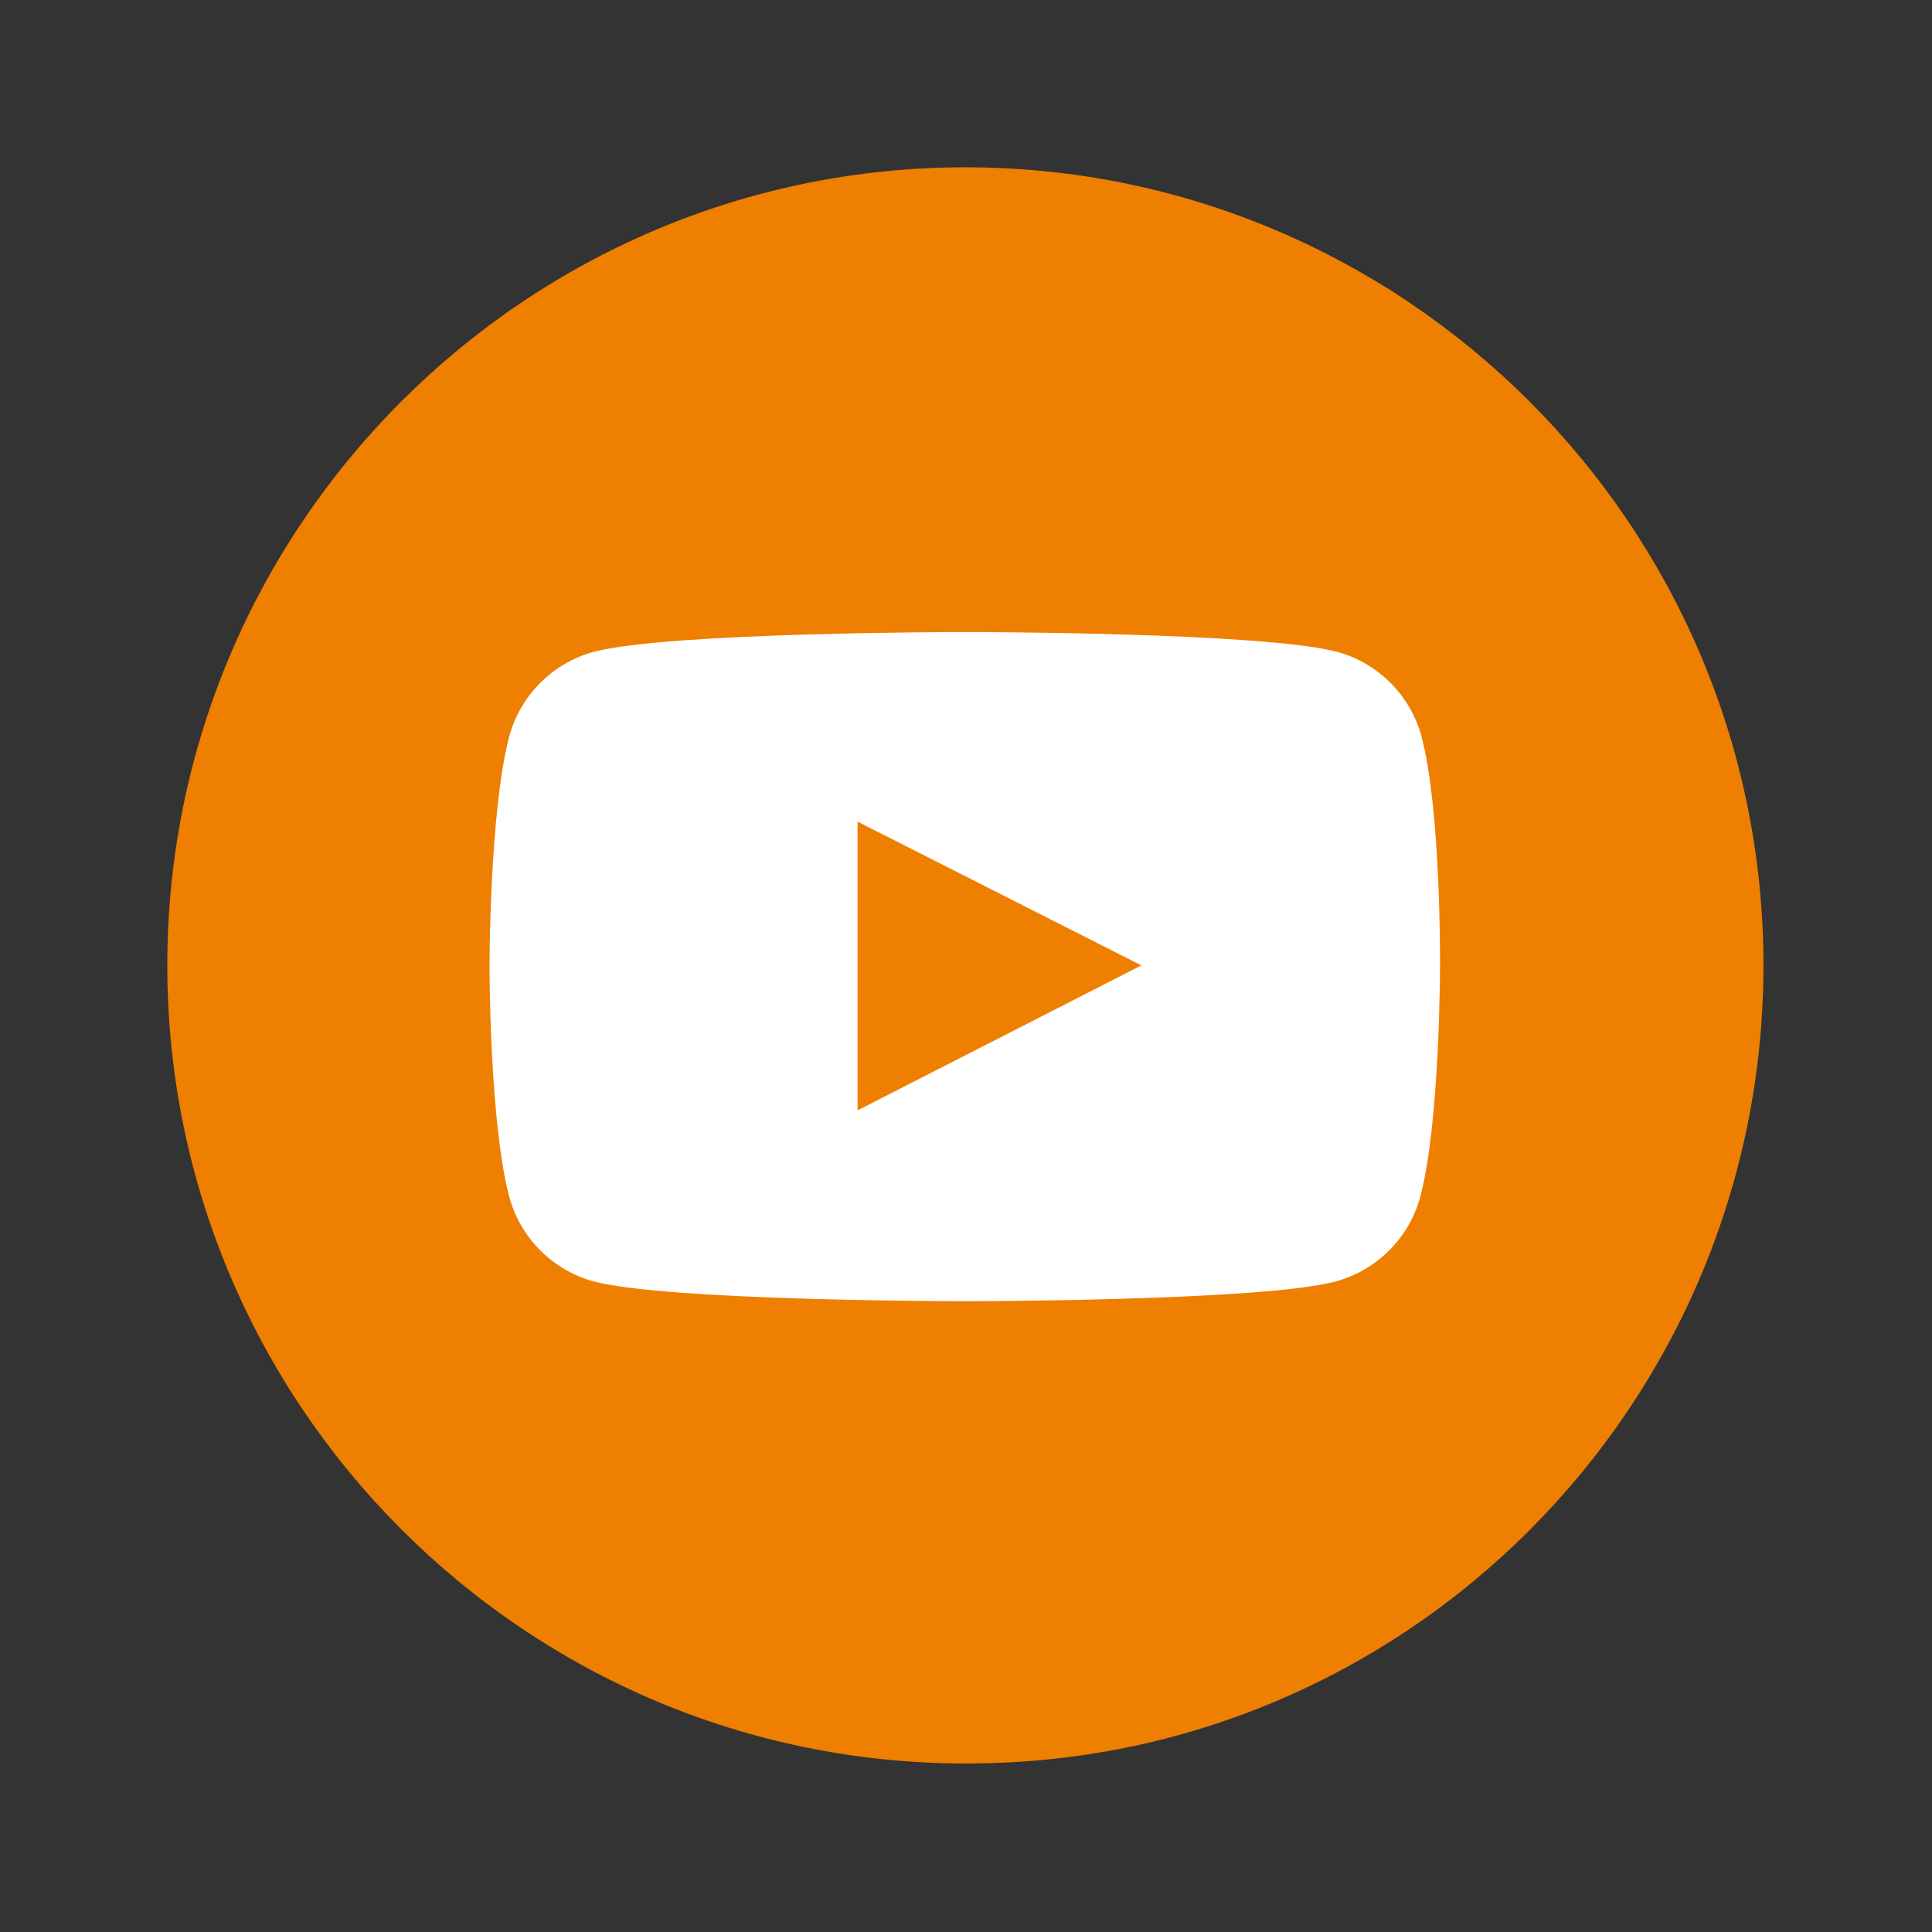
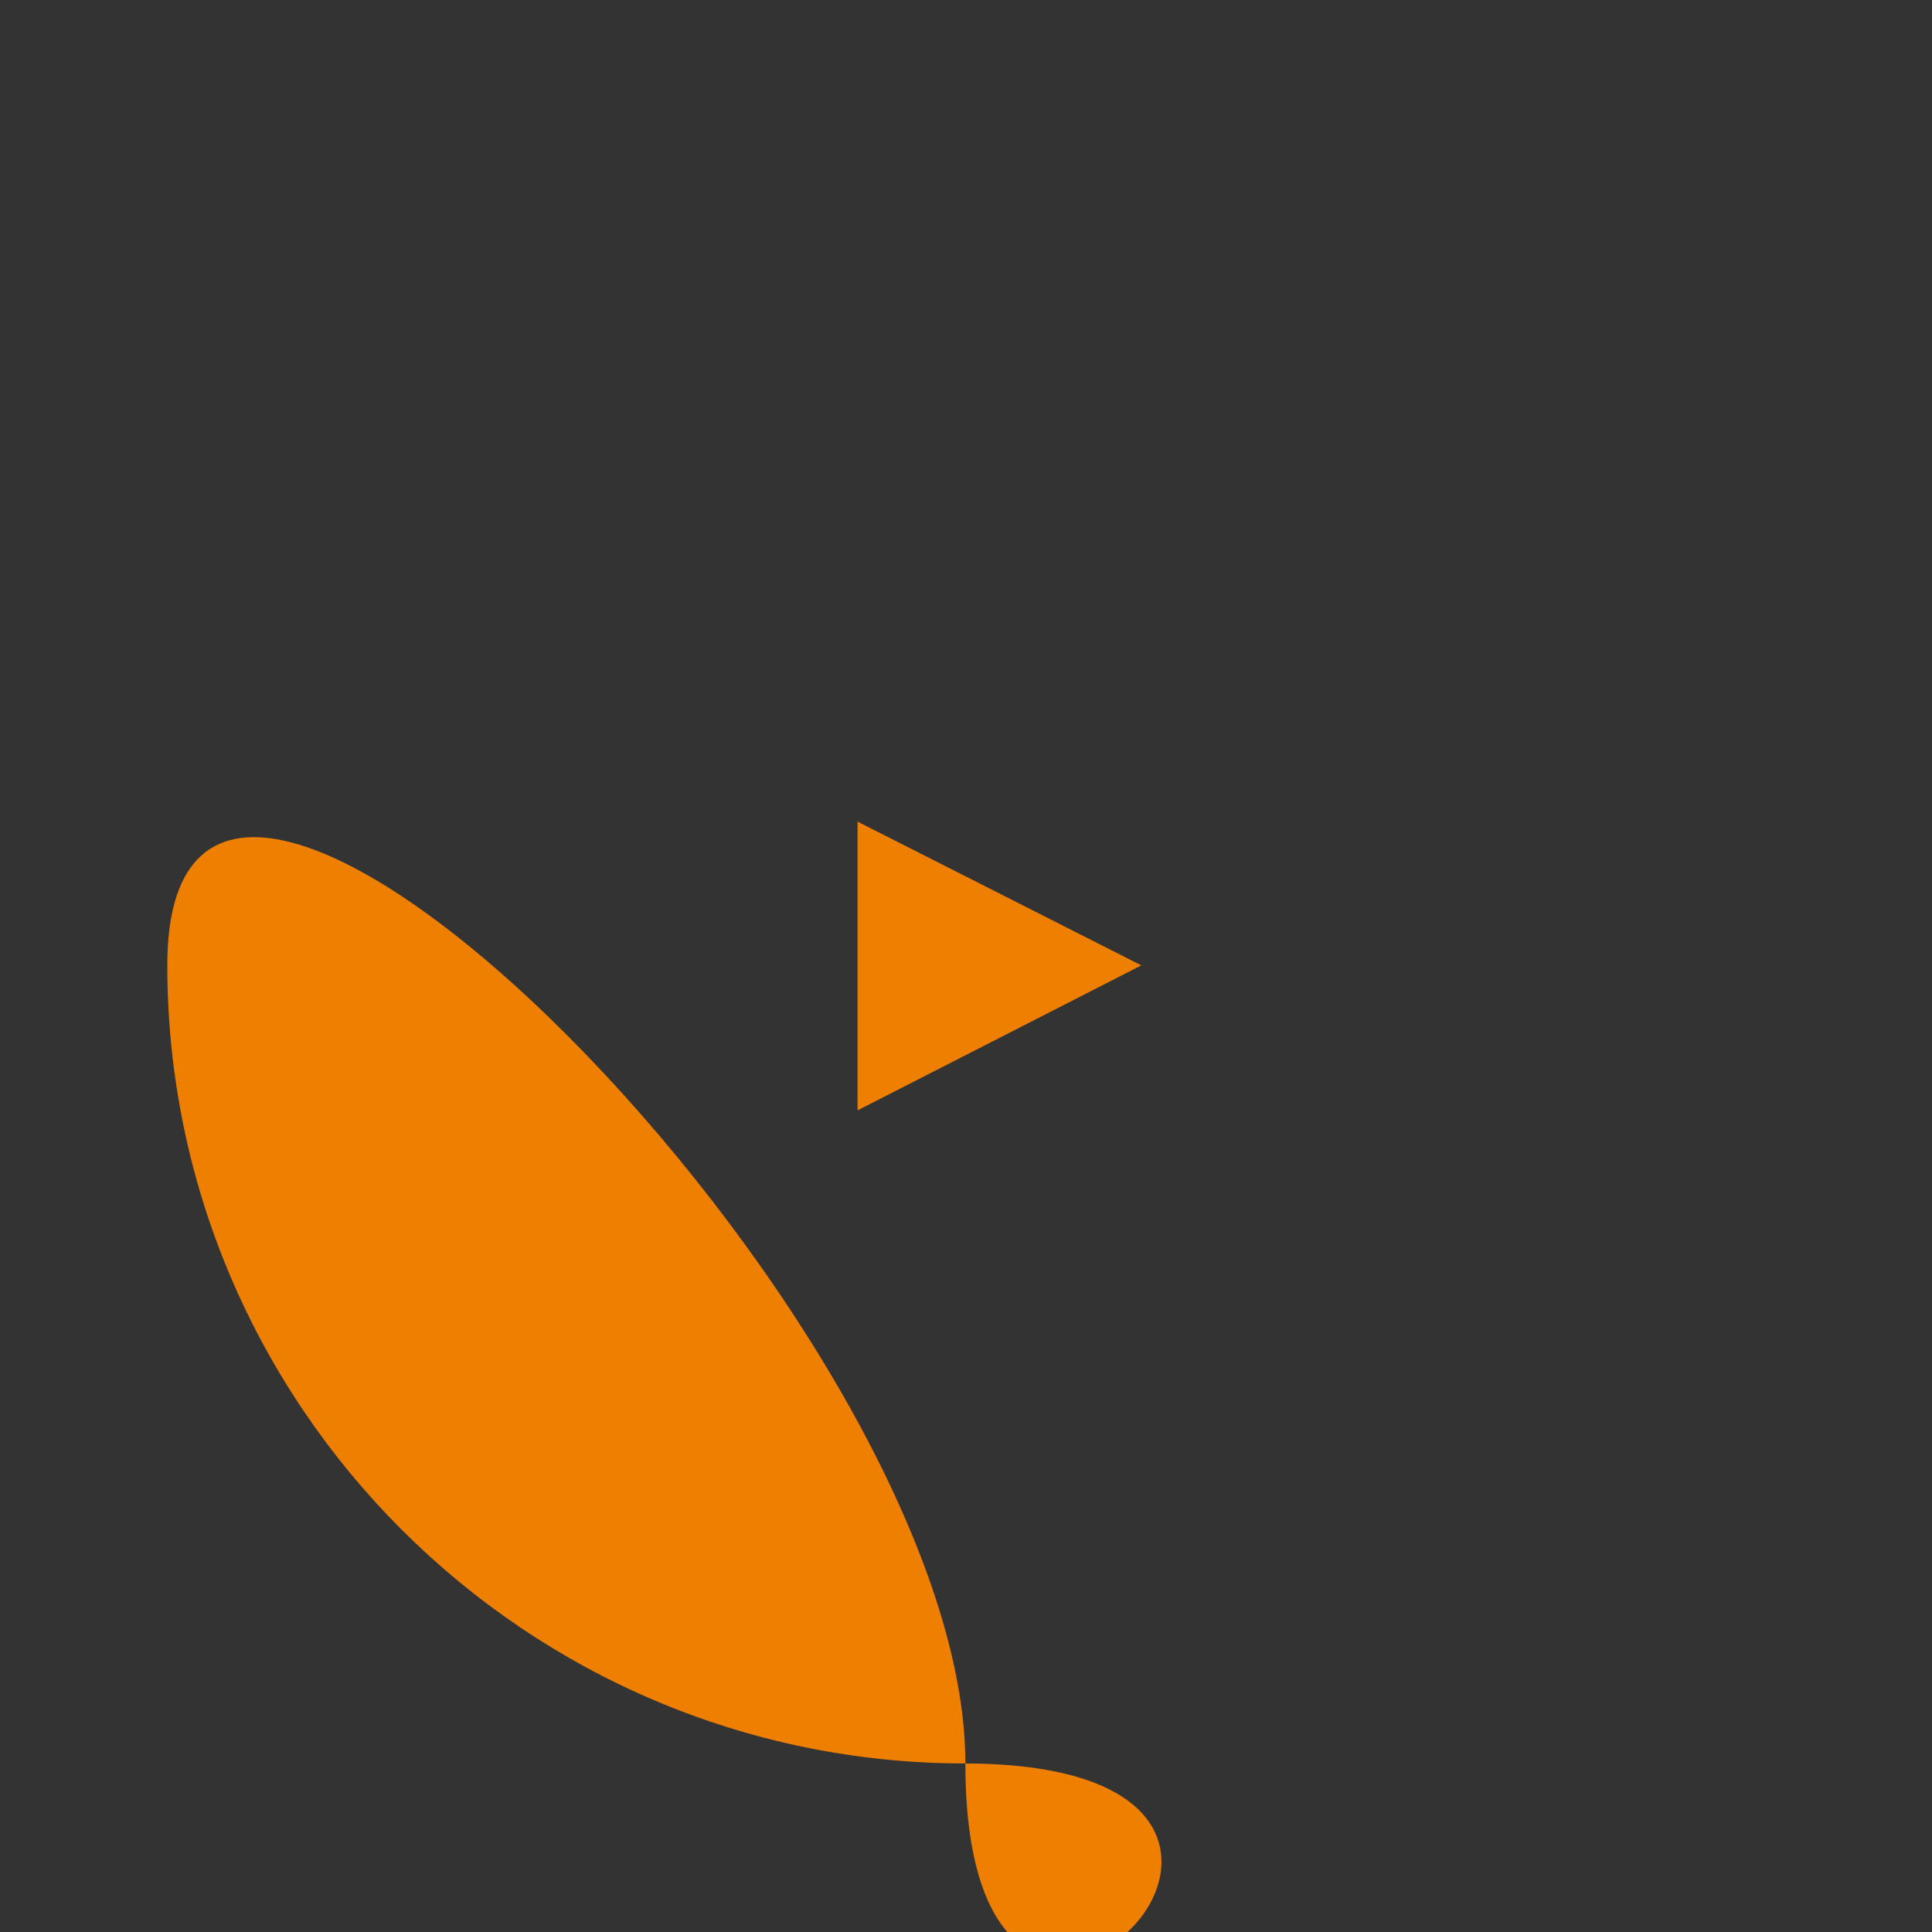
<svg xmlns="http://www.w3.org/2000/svg" version="1.1" id="Layer_1" x="0px" y="0px" viewBox="0 0 155.9 155.9" style="enable-background:new 0 0 155.9 155.9;" xml:space="preserve">
  <rect x="0" y="0" width="155.9" height="155.9" fill="#333333" stroke="none" />
  <style type="text/css">
	.st0{fill:#EE7F00;}
	.st1{fill:#FFFFFF;}
</style>
-   <path class="st0" d="M77.9,142.3c-35.5,0-64.4-28.9-64.4-64.4s28.9-64.4,64.4-64.4s64.4,28.9,64.4,64.4S113.5,142.4,77.9,142.3  L77.9,142.3z" />
-   <path class="st0" d="M77.9,18.4c-32.8,0-59.5,26.7-59.5,59.5s26.7,59.5,59.5,59.5s59.5-26.7,59.5-59.5S110.8,18.4,77.9,18.4z" />
-   <path class="st1" d="M114.7,59.4c-0.9-3.3-3.5-5.9-6.8-6.8c-6-1.6-30-1.6-30-1.6s-24,0-30,1.6c-3.3,0.9-5.9,3.5-6.8,6.8  c-1.6,6-1.6,18.6-1.6,18.6s0,12.6,1.6,18.6c0.9,3.3,3.5,5.9,6.8,6.8c6,1.6,30,1.6,30,1.6s24,0,29.9-1.6c3.3-0.9,5.9-3.5,6.8-6.8  c1.6-6,1.6-18.6,1.6-18.6S116.3,65.4,114.7,59.4z" />
+   <path class="st0" d="M77.9,142.3c-35.5,0-64.4-28.9-64.4-64.4s64.4,28.9,64.4,64.4S113.5,142.4,77.9,142.3  L77.9,142.3z" />
  <polygon class="st0" points="69.2,89.6 69.2,66.3 92.1,77.9 69.2,89.6 " />
</svg>